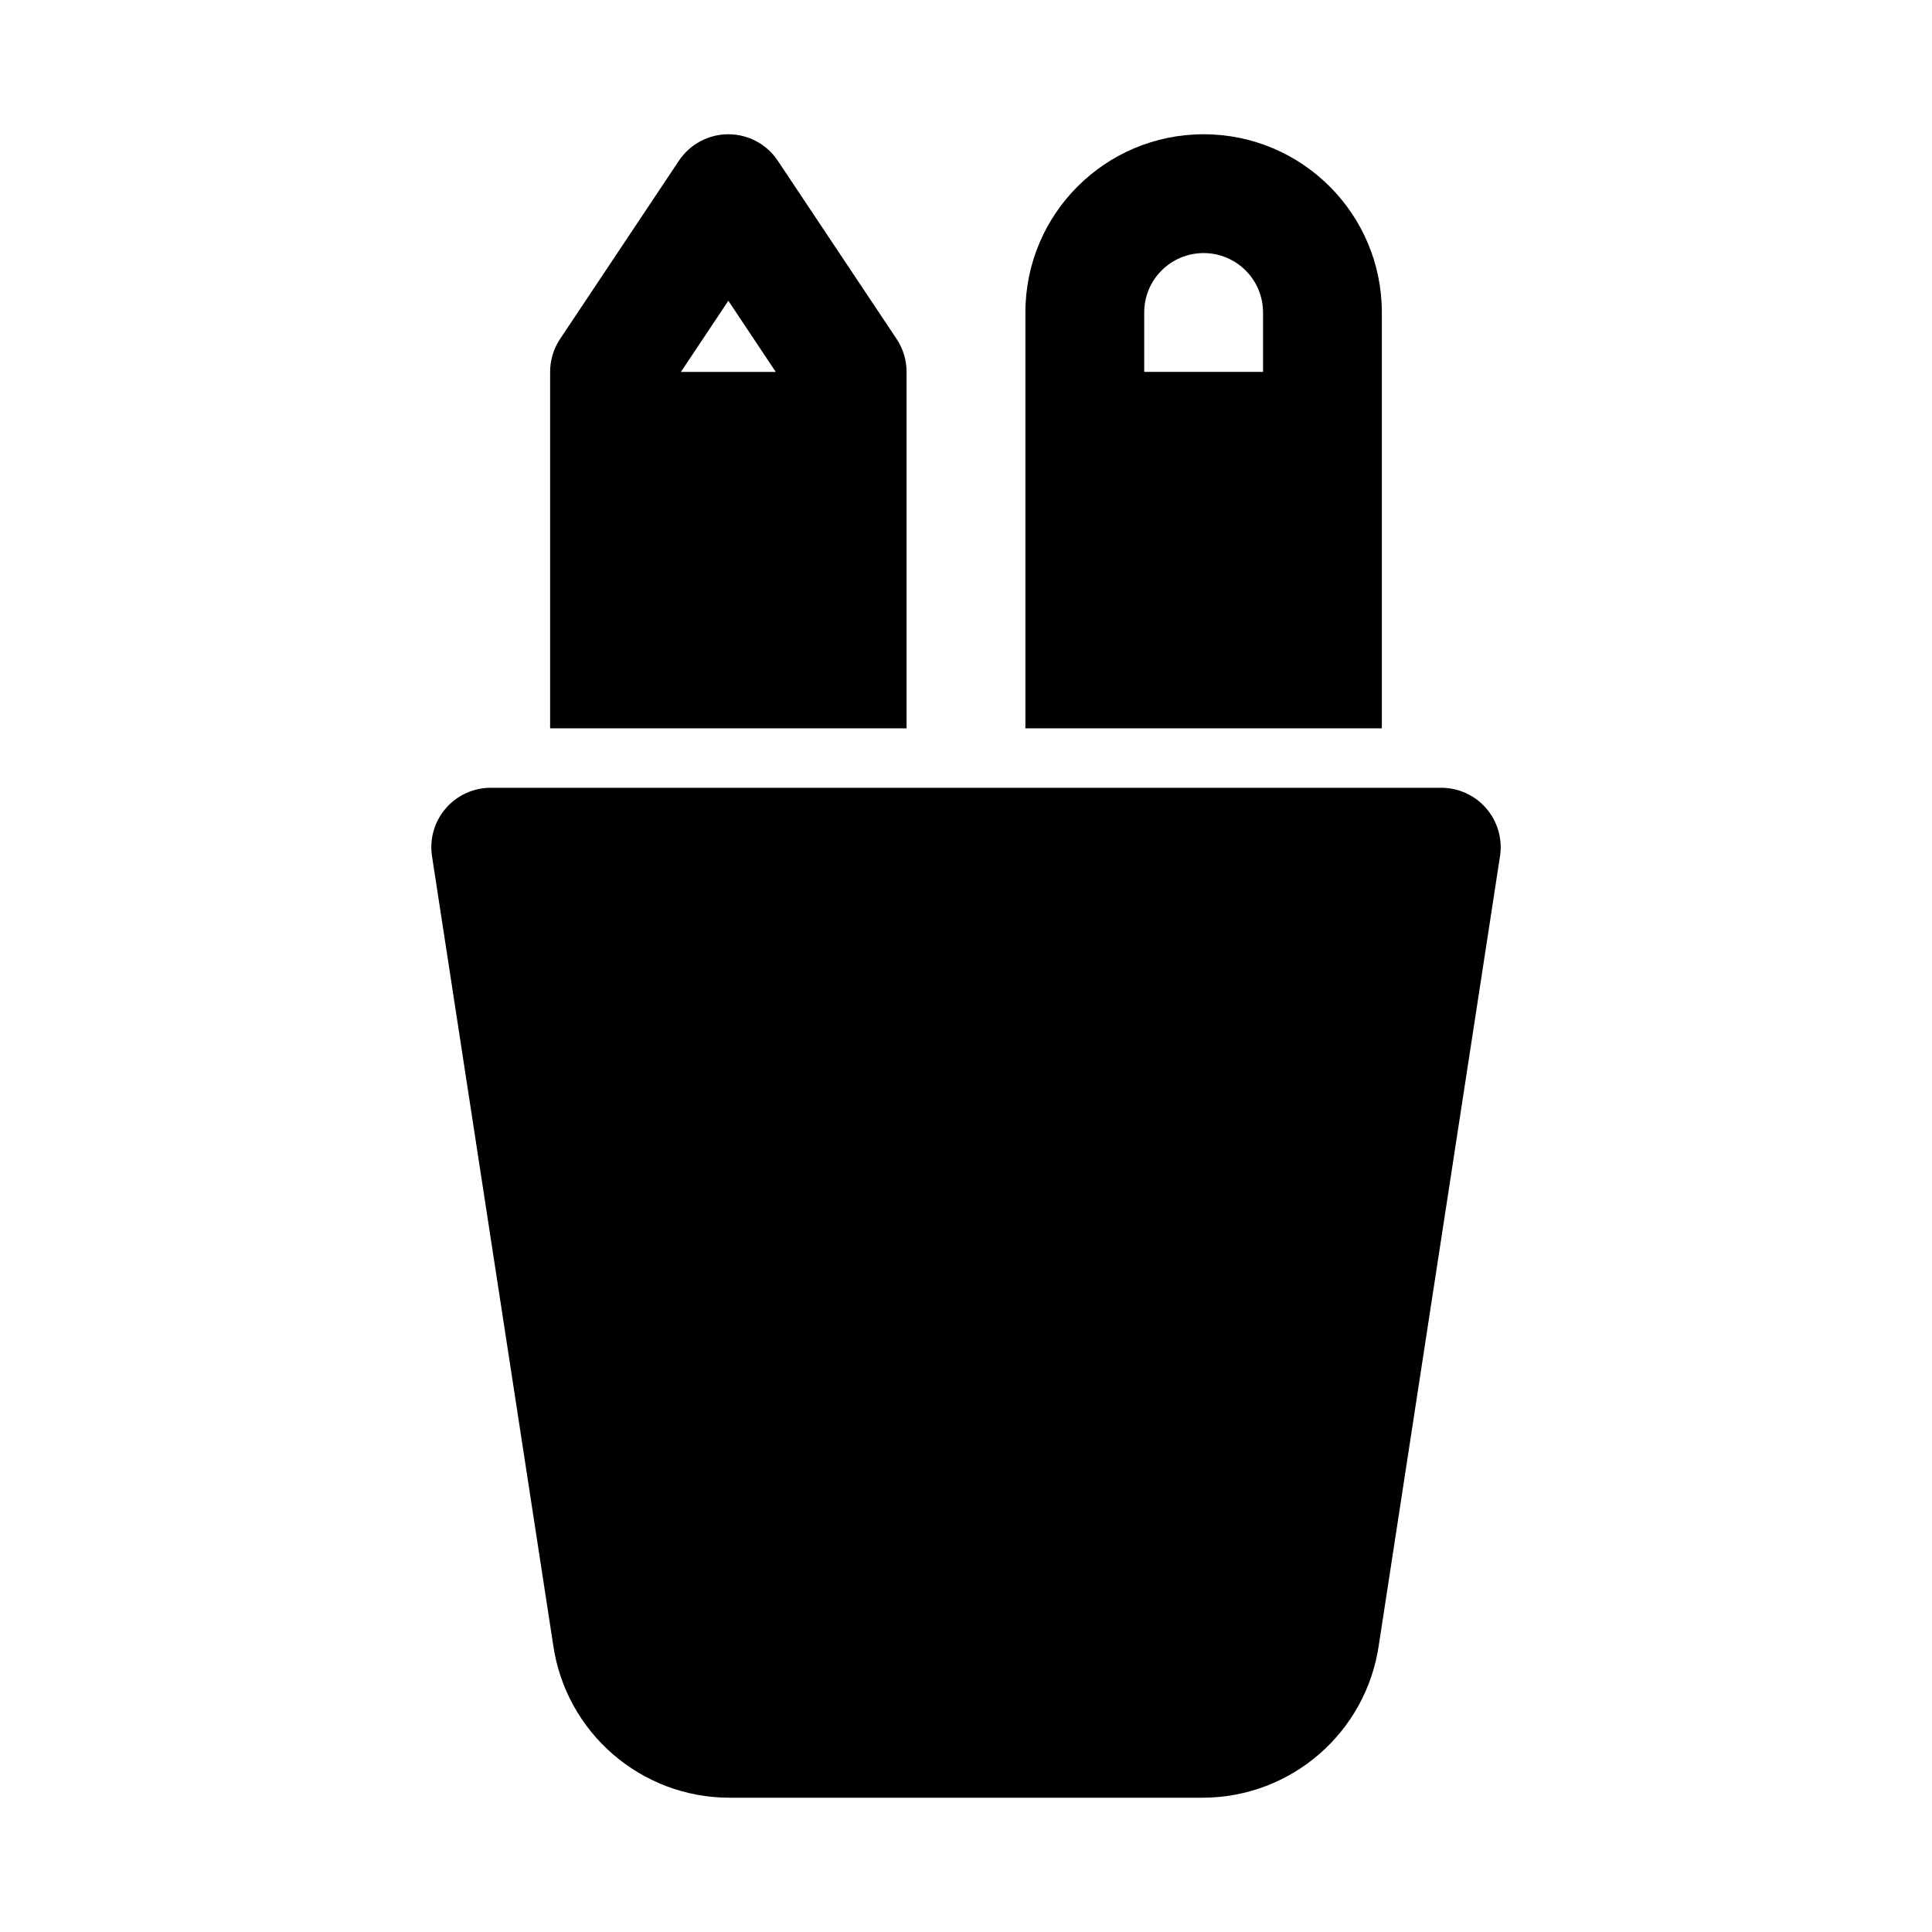
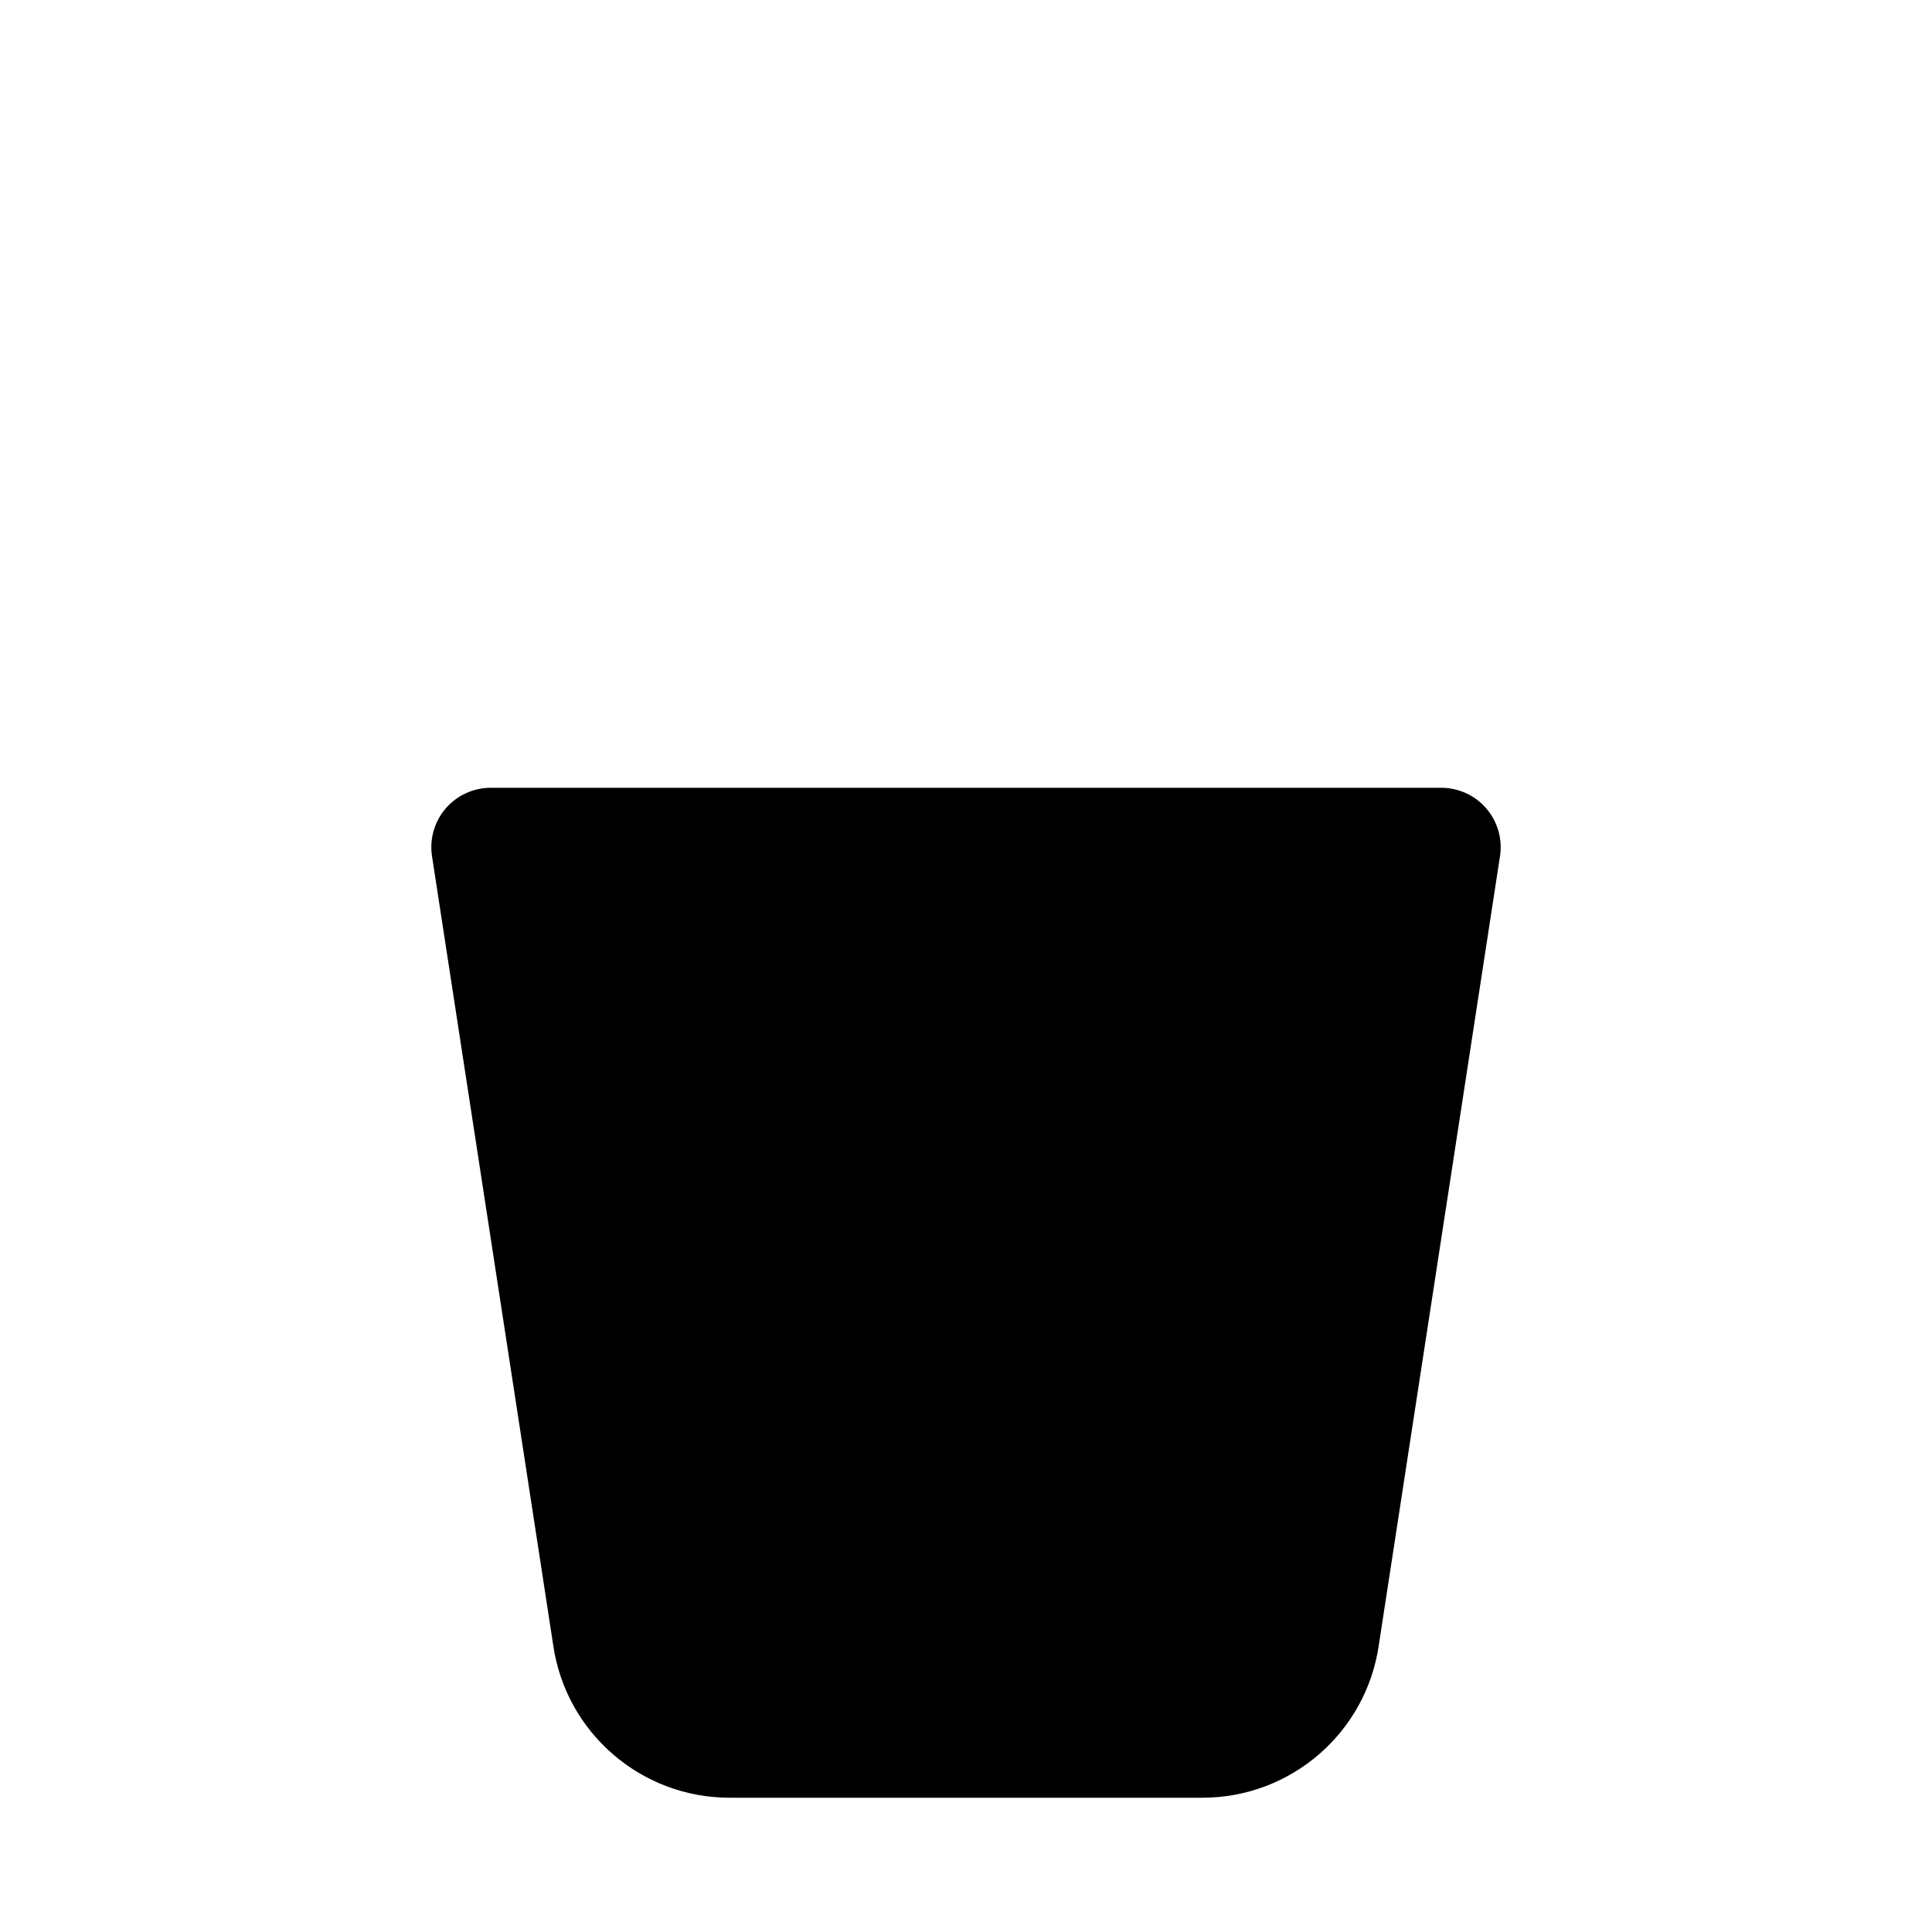
<svg xmlns="http://www.w3.org/2000/svg" fill="#000000" width="800px" height="800px" version="1.1" viewBox="144 144 512 512">
  <g>
-     <path d="m337.02 179.58c5.266 0 10.18 2.629 13.098 7.012l31.488 47.23c1.727 2.586 2.644 5.625 2.644 8.734v94.465h-94.465v-94.465c0-3.109 0.922-6.148 2.644-8.734l31.488-47.23c2.922-4.383 7.836-7.012 13.102-7.012zm-12.566 62.977 12.566-18.852 12.562 18.852z" fill-rule="evenodd" />
-     <path d="m415.74 337.02v-110.21c0-26.086 21.145-47.23 47.234-47.23 26.086 0 47.23 21.145 47.23 47.23v110.21zm31.488-110.21v15.746h31.488v-15.746c0-8.695-7.047-15.742-15.742-15.742-8.699 0-15.746 7.047-15.746 15.742z" fill-rule="evenodd" />
    <path d="m274.05 352.77c-4.566 0-8.902 1.98-11.895 5.43-2.992 3.449-4.336 8.023-3.691 12.543l32.125 209.12c3.324 23.27 23.25 40.551 46.758 40.551h125.31c23.504 0 43.434-17.281 46.758-40.551l32.125-209.12c0.645-4.519-0.703-9.094-3.695-12.543-2.988-3.449-7.328-5.43-11.895-5.43z" />
  </g>
</svg>